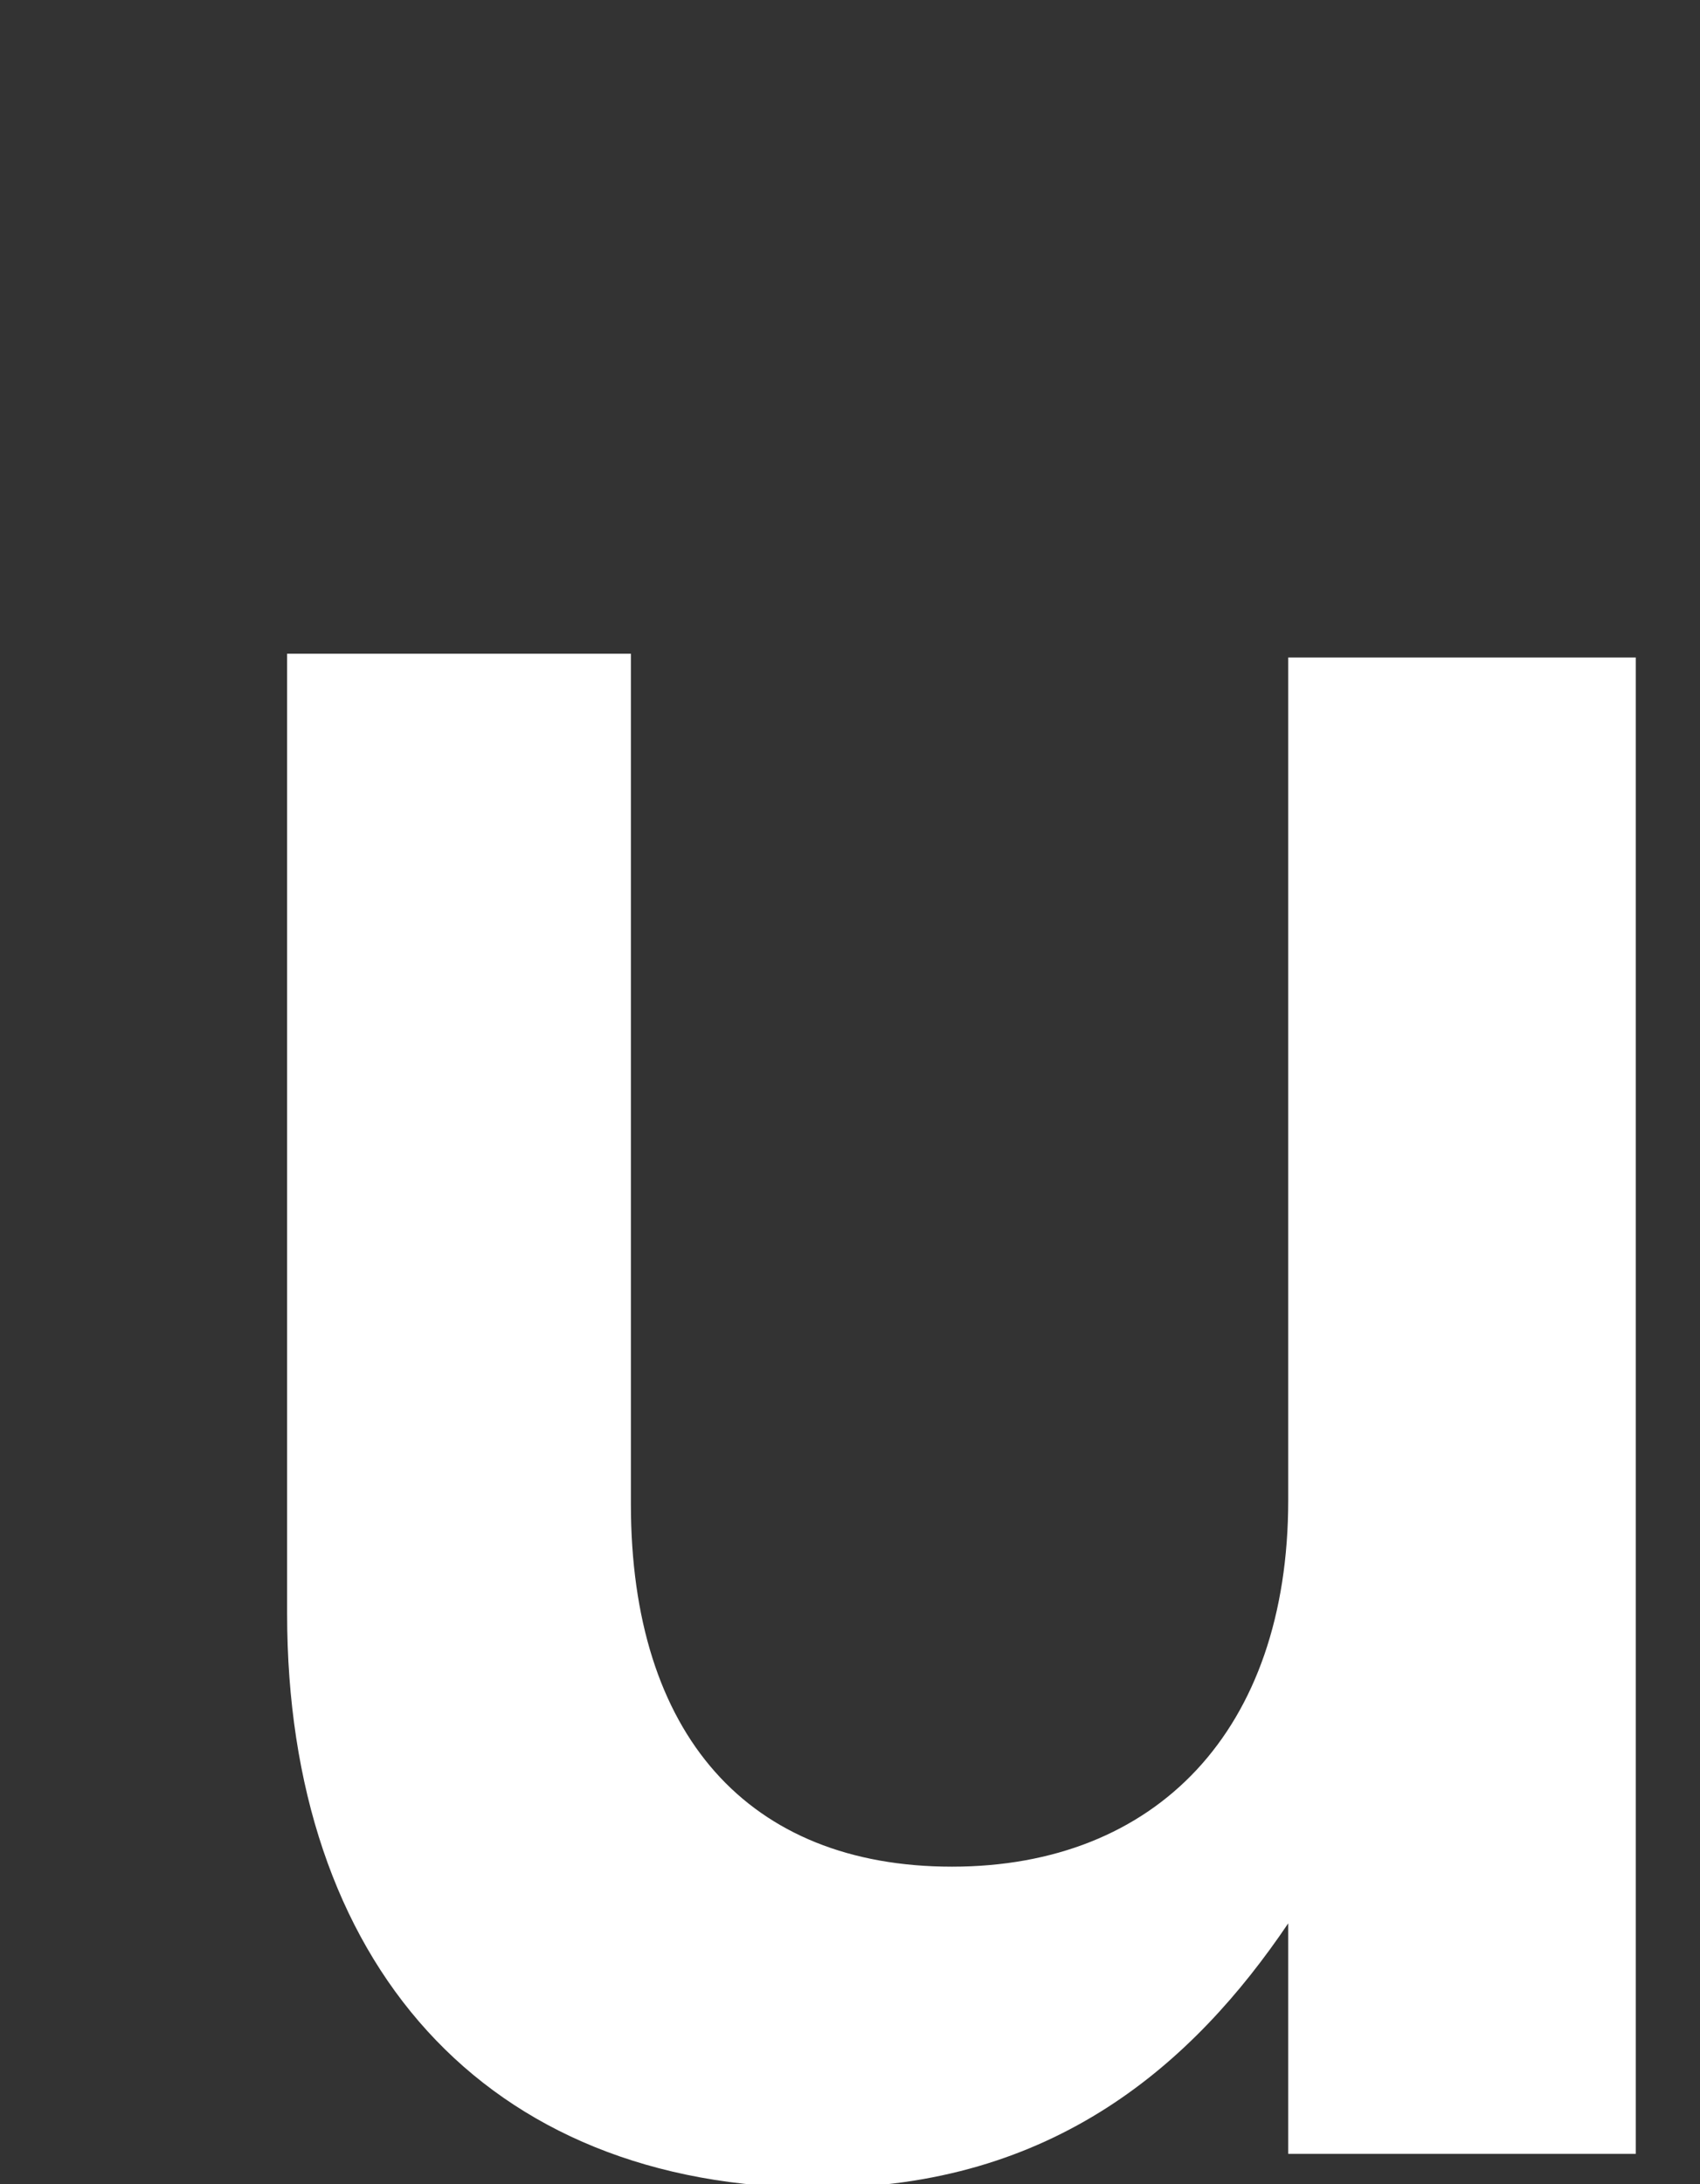
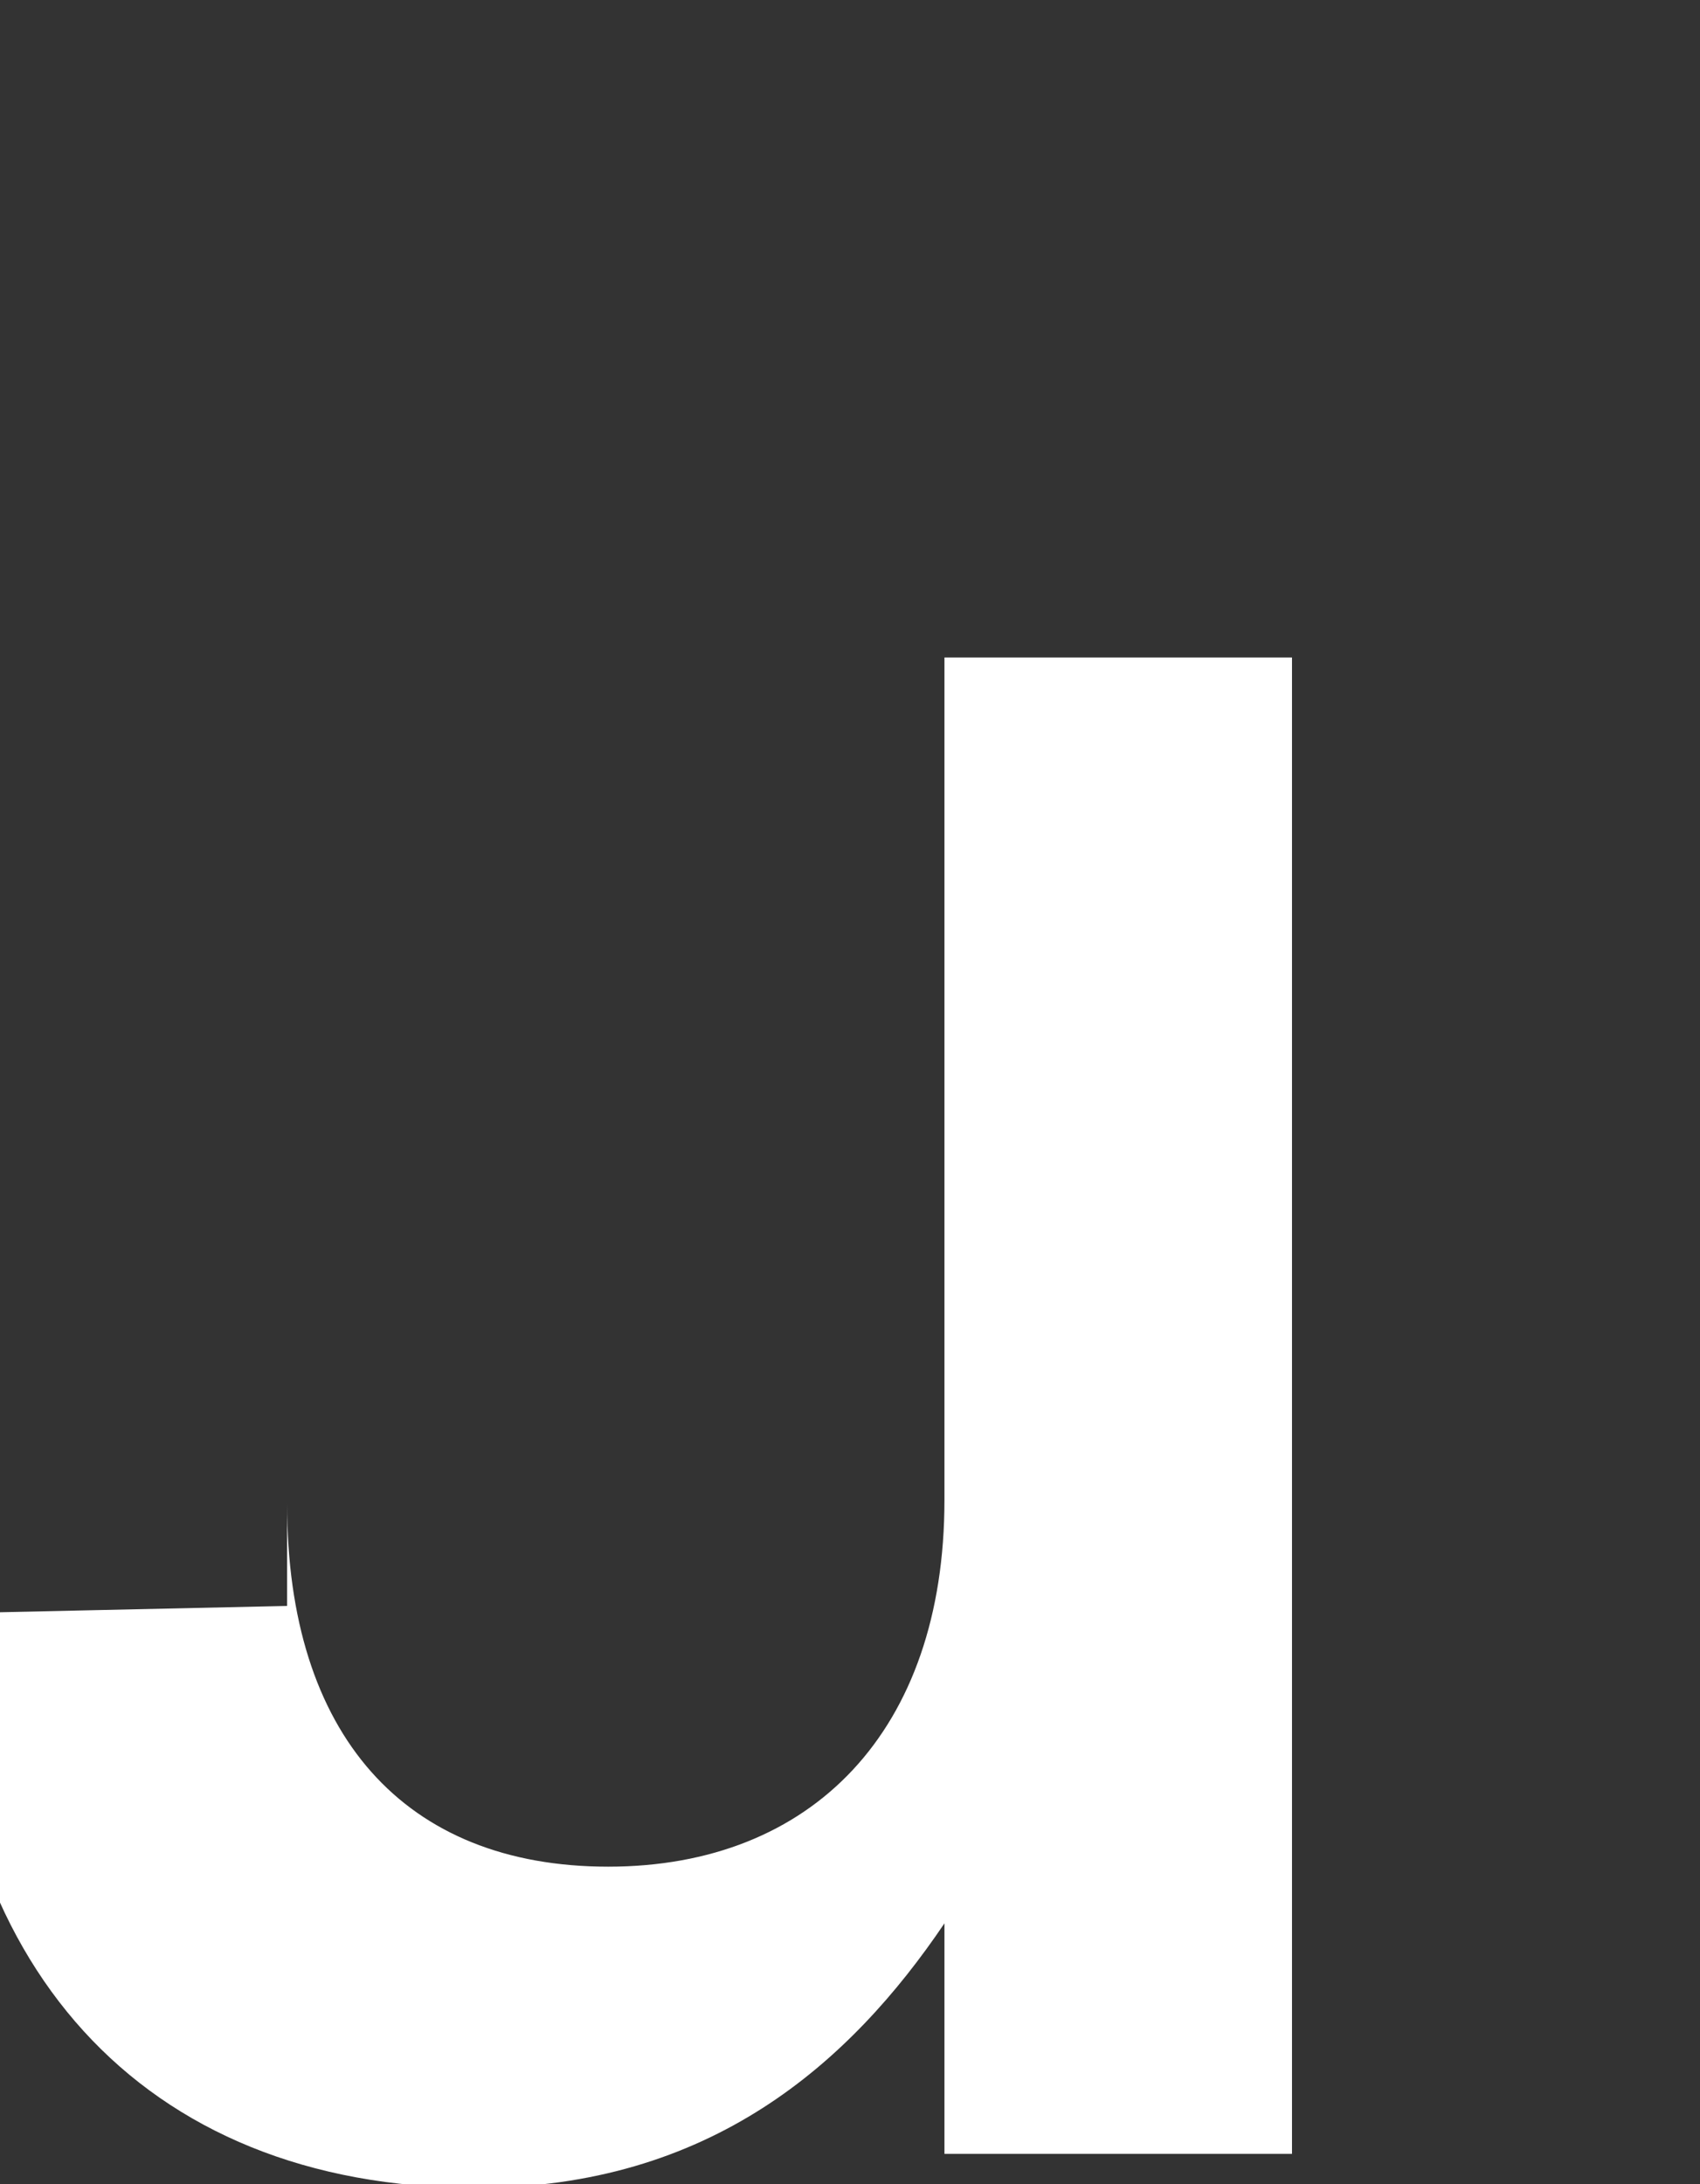
<svg xmlns="http://www.w3.org/2000/svg" data-name="レイヤー_1" viewBox="0 0 45 57.8">
  <rect x="0" y="0" width="45" height="57.8" fill="#333333" stroke="none" />
-   <path d="M7.6 42.5V17.3h9.1v22.5c0 6.1 3.1 9.6 8.5 9.6s8.9-3.6 8.9-9.7V17.4h9.2V57h-9.2v-6.1c-2.5 3.7-6.2 7-12.4 7-8.9 0-14.1-6-14.1-15.2Z" fill="#fff" />
+   <path d="M7.6 42.5V17.3v22.5c0 6.1 3.1 9.6 8.5 9.6s8.9-3.6 8.9-9.7V17.4h9.2V57h-9.2v-6.1c-2.5 3.7-6.2 7-12.4 7-8.9 0-14.1-6-14.1-15.2Z" fill="#fff" />
</svg>